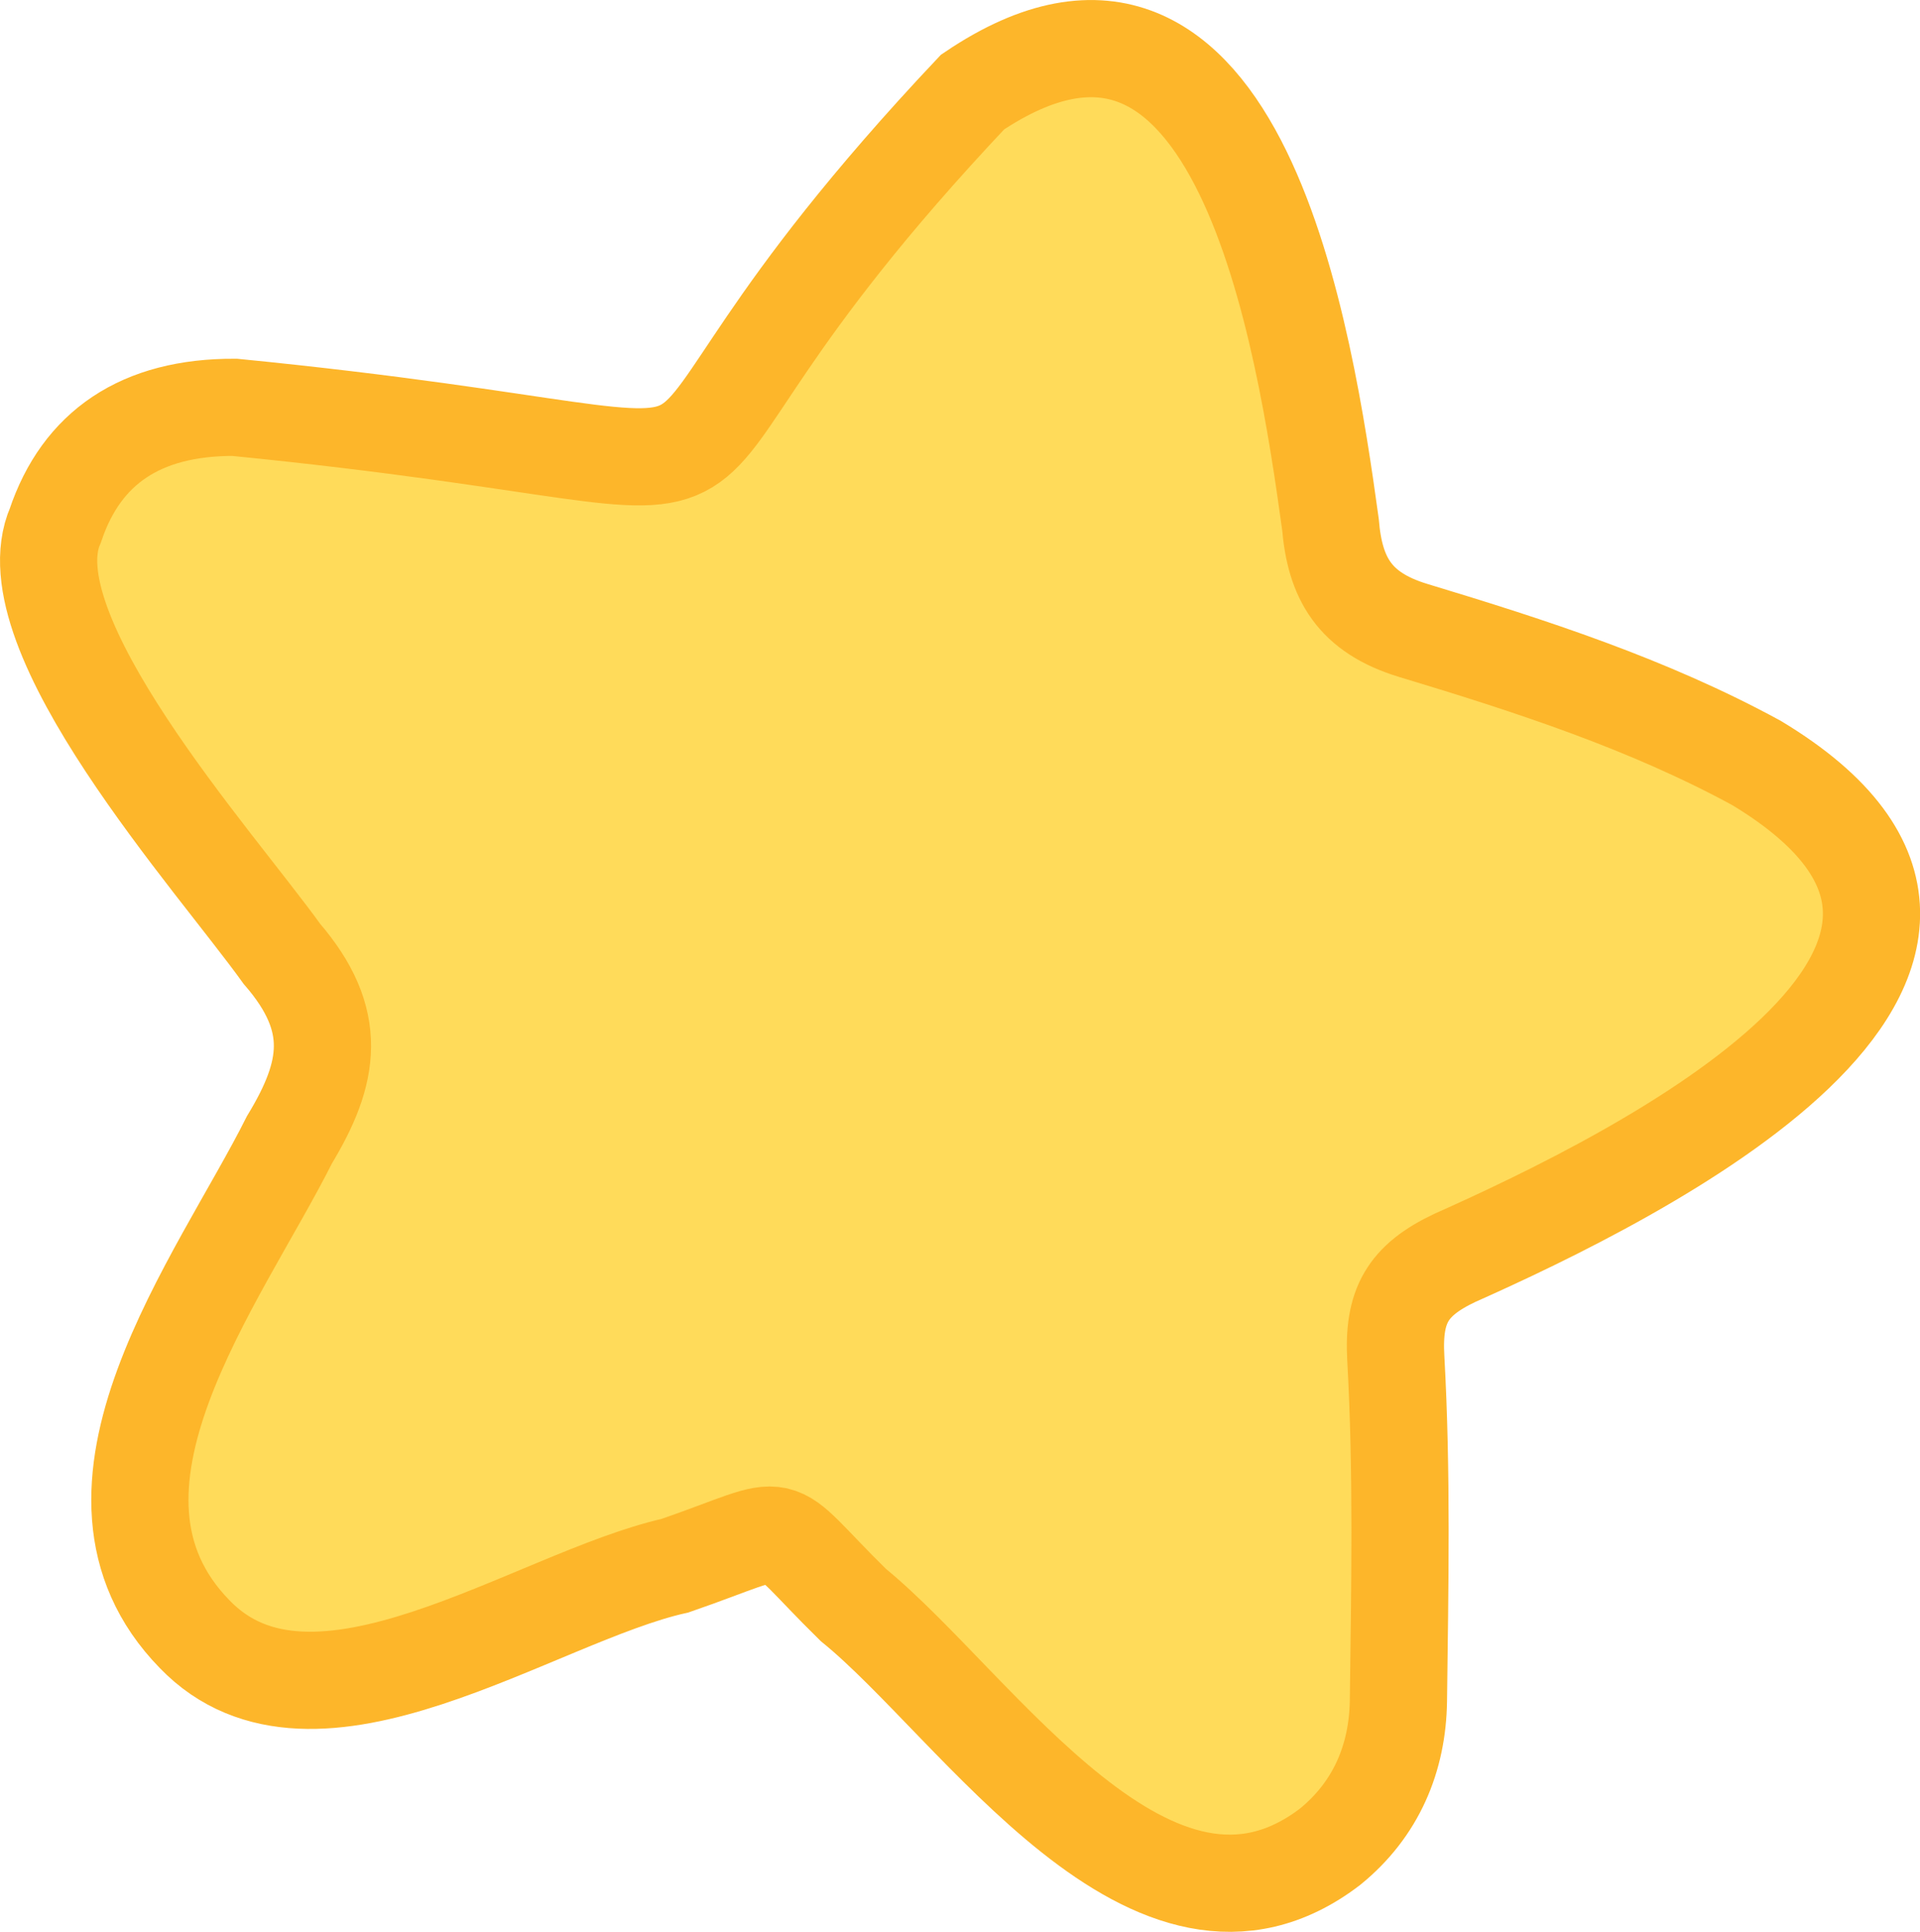
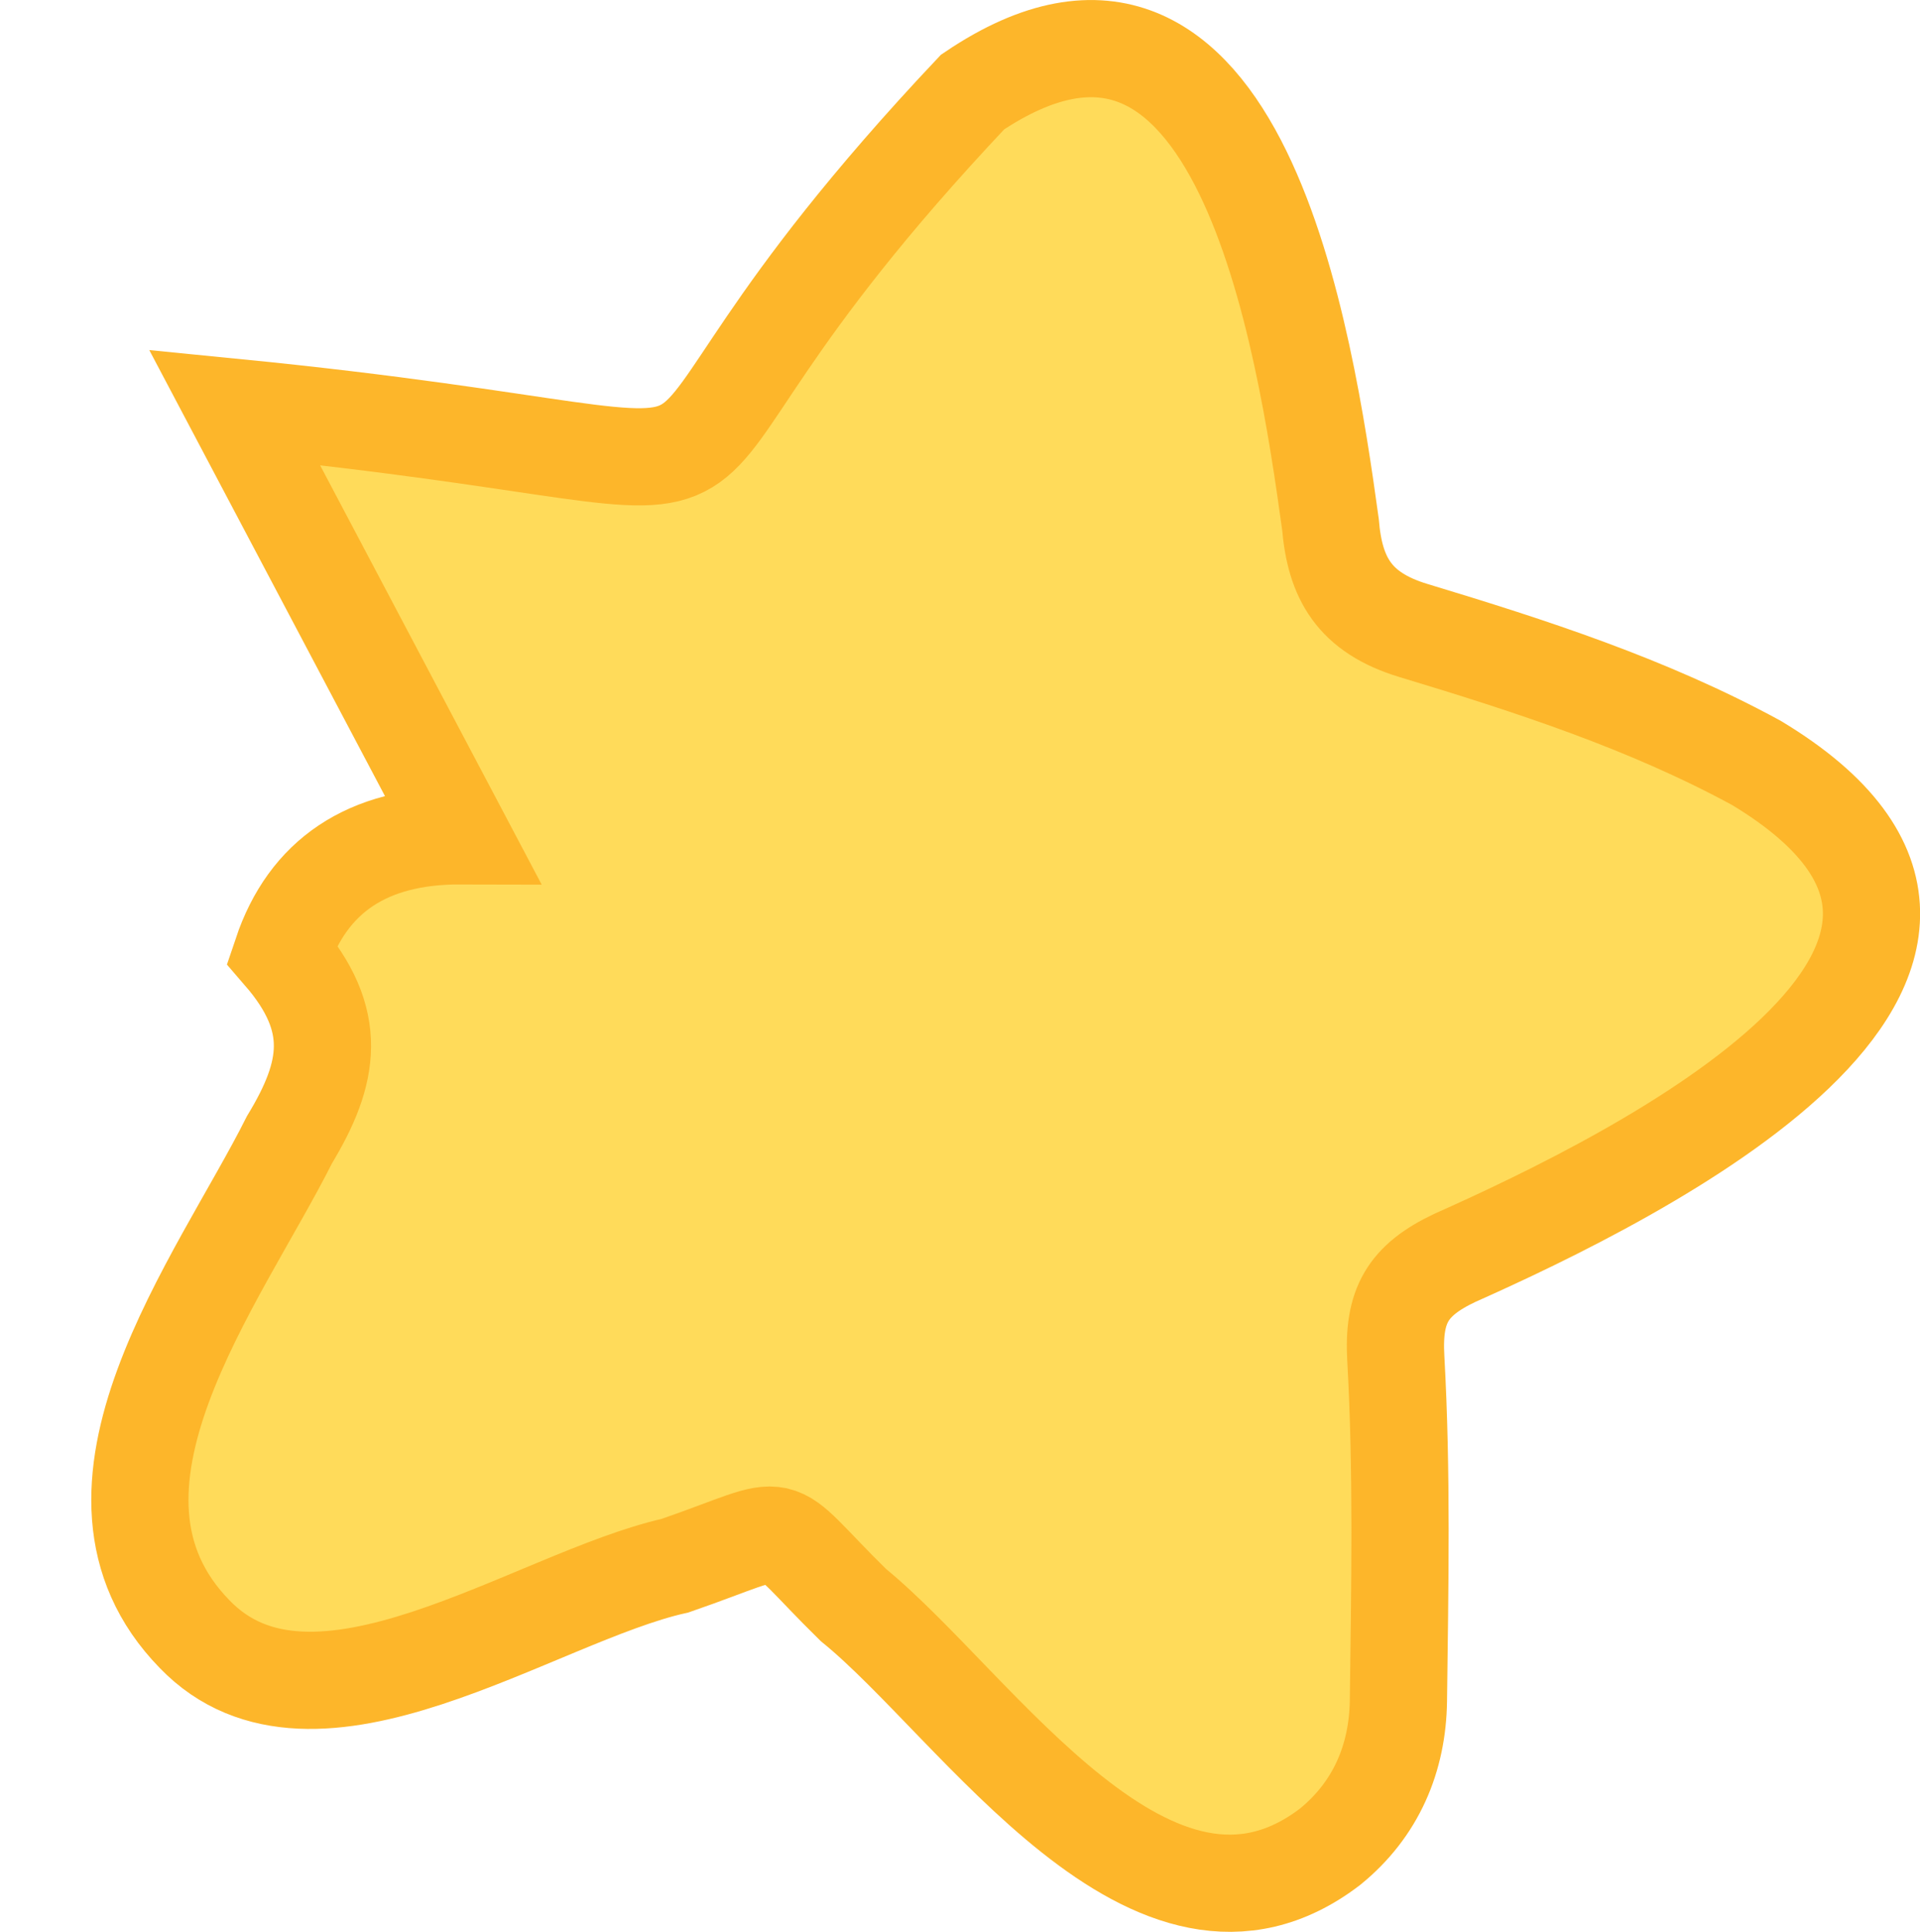
<svg xmlns="http://www.w3.org/2000/svg" id="Layer_2" data-name="Layer 2" viewBox="0 0 256.76 258.39">
  <defs>
    <style>
      .cls-1 {
        fill: #ffdb5a;
        stroke: #fdb62a;
        stroke-miterlimit: 10;
        stroke-width: 13px;
      }
    </style>
  </defs>
  <g id="Final">
-     <path class="cls-1" d="m31.36,54.48c87.6,8.65,40.9,19.11,98.7-42.17,35.87-24.19,44.5,33.48,47.86,57.82.6,7.16,3.16,11.8,11.1,14.2,15.68,4.74,31.36,9.81,45.88,17.72,43.27,26.1-16.02,55.35-40.37,66.2-6.3,2.99-8.27,6.39-7.87,13.44.85,15.21.54,30.5.35,45.75-.1,7.73-2.99,14.56-9.15,19.57-23.64,18.04-47.14-18.83-63.75-32.35-12.16-11.93-7.27-10.97-23.84-5.25-18.82,4.21-48.29,25.71-64.24,9.16-18.72-19.19,3.25-47.31,12.68-66.13,5.43-8.97,6.67-15.97-1.02-24.87C28.91,115.3,1.16,84.55,7.41,70.26c3.49-10.38,11.4-15.82,23.95-15.78Z" />
+     <path class="cls-1" d="m31.36,54.48c87.6,8.65,40.9,19.11,98.7-42.17,35.87-24.19,44.5,33.48,47.86,57.82.6,7.16,3.16,11.8,11.1,14.2,15.68,4.74,31.36,9.81,45.88,17.72,43.27,26.1-16.02,55.35-40.37,66.2-6.3,2.99-8.27,6.39-7.87,13.44.85,15.21.54,30.5.35,45.75-.1,7.73-2.99,14.56-9.15,19.57-23.64,18.04-47.14-18.83-63.75-32.35-12.16-11.93-7.27-10.97-23.84-5.25-18.82,4.21-48.29,25.71-64.24,9.16-18.72-19.19,3.25-47.31,12.68-66.13,5.43-8.97,6.67-15.97-1.02-24.87c3.49-10.38,11.4-15.82,23.95-15.78Z" />
  </g>
</svg>